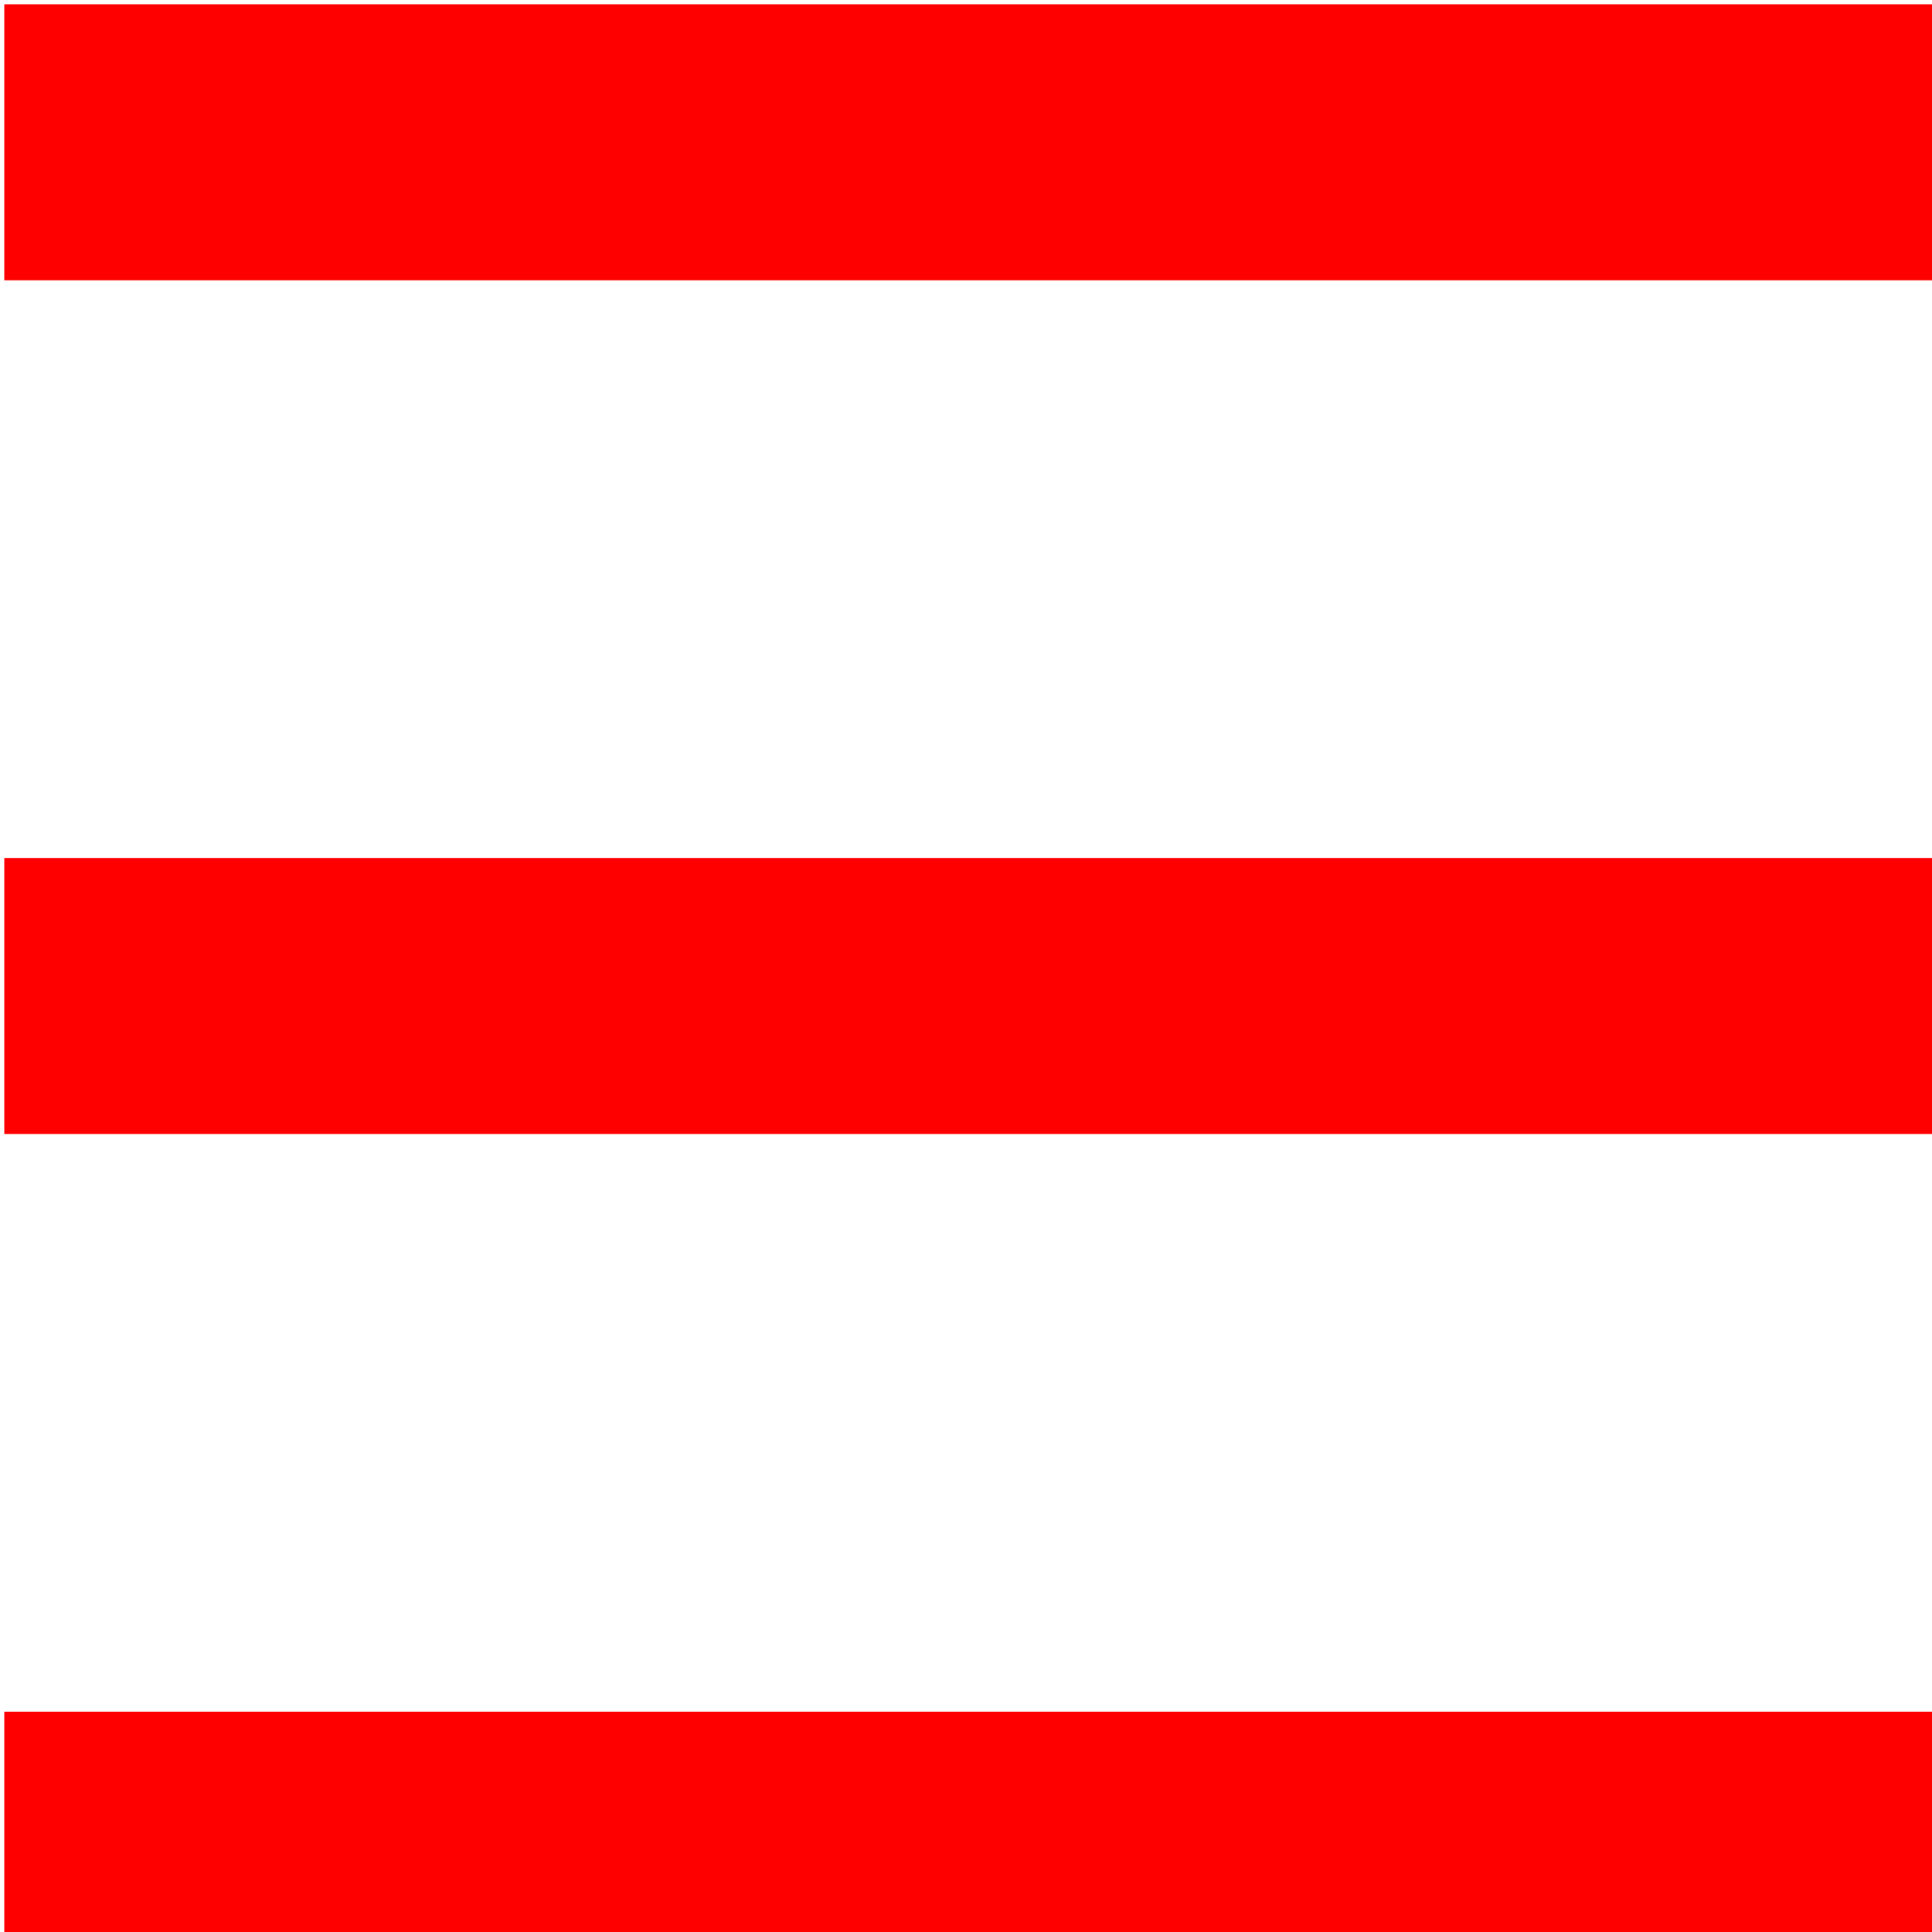
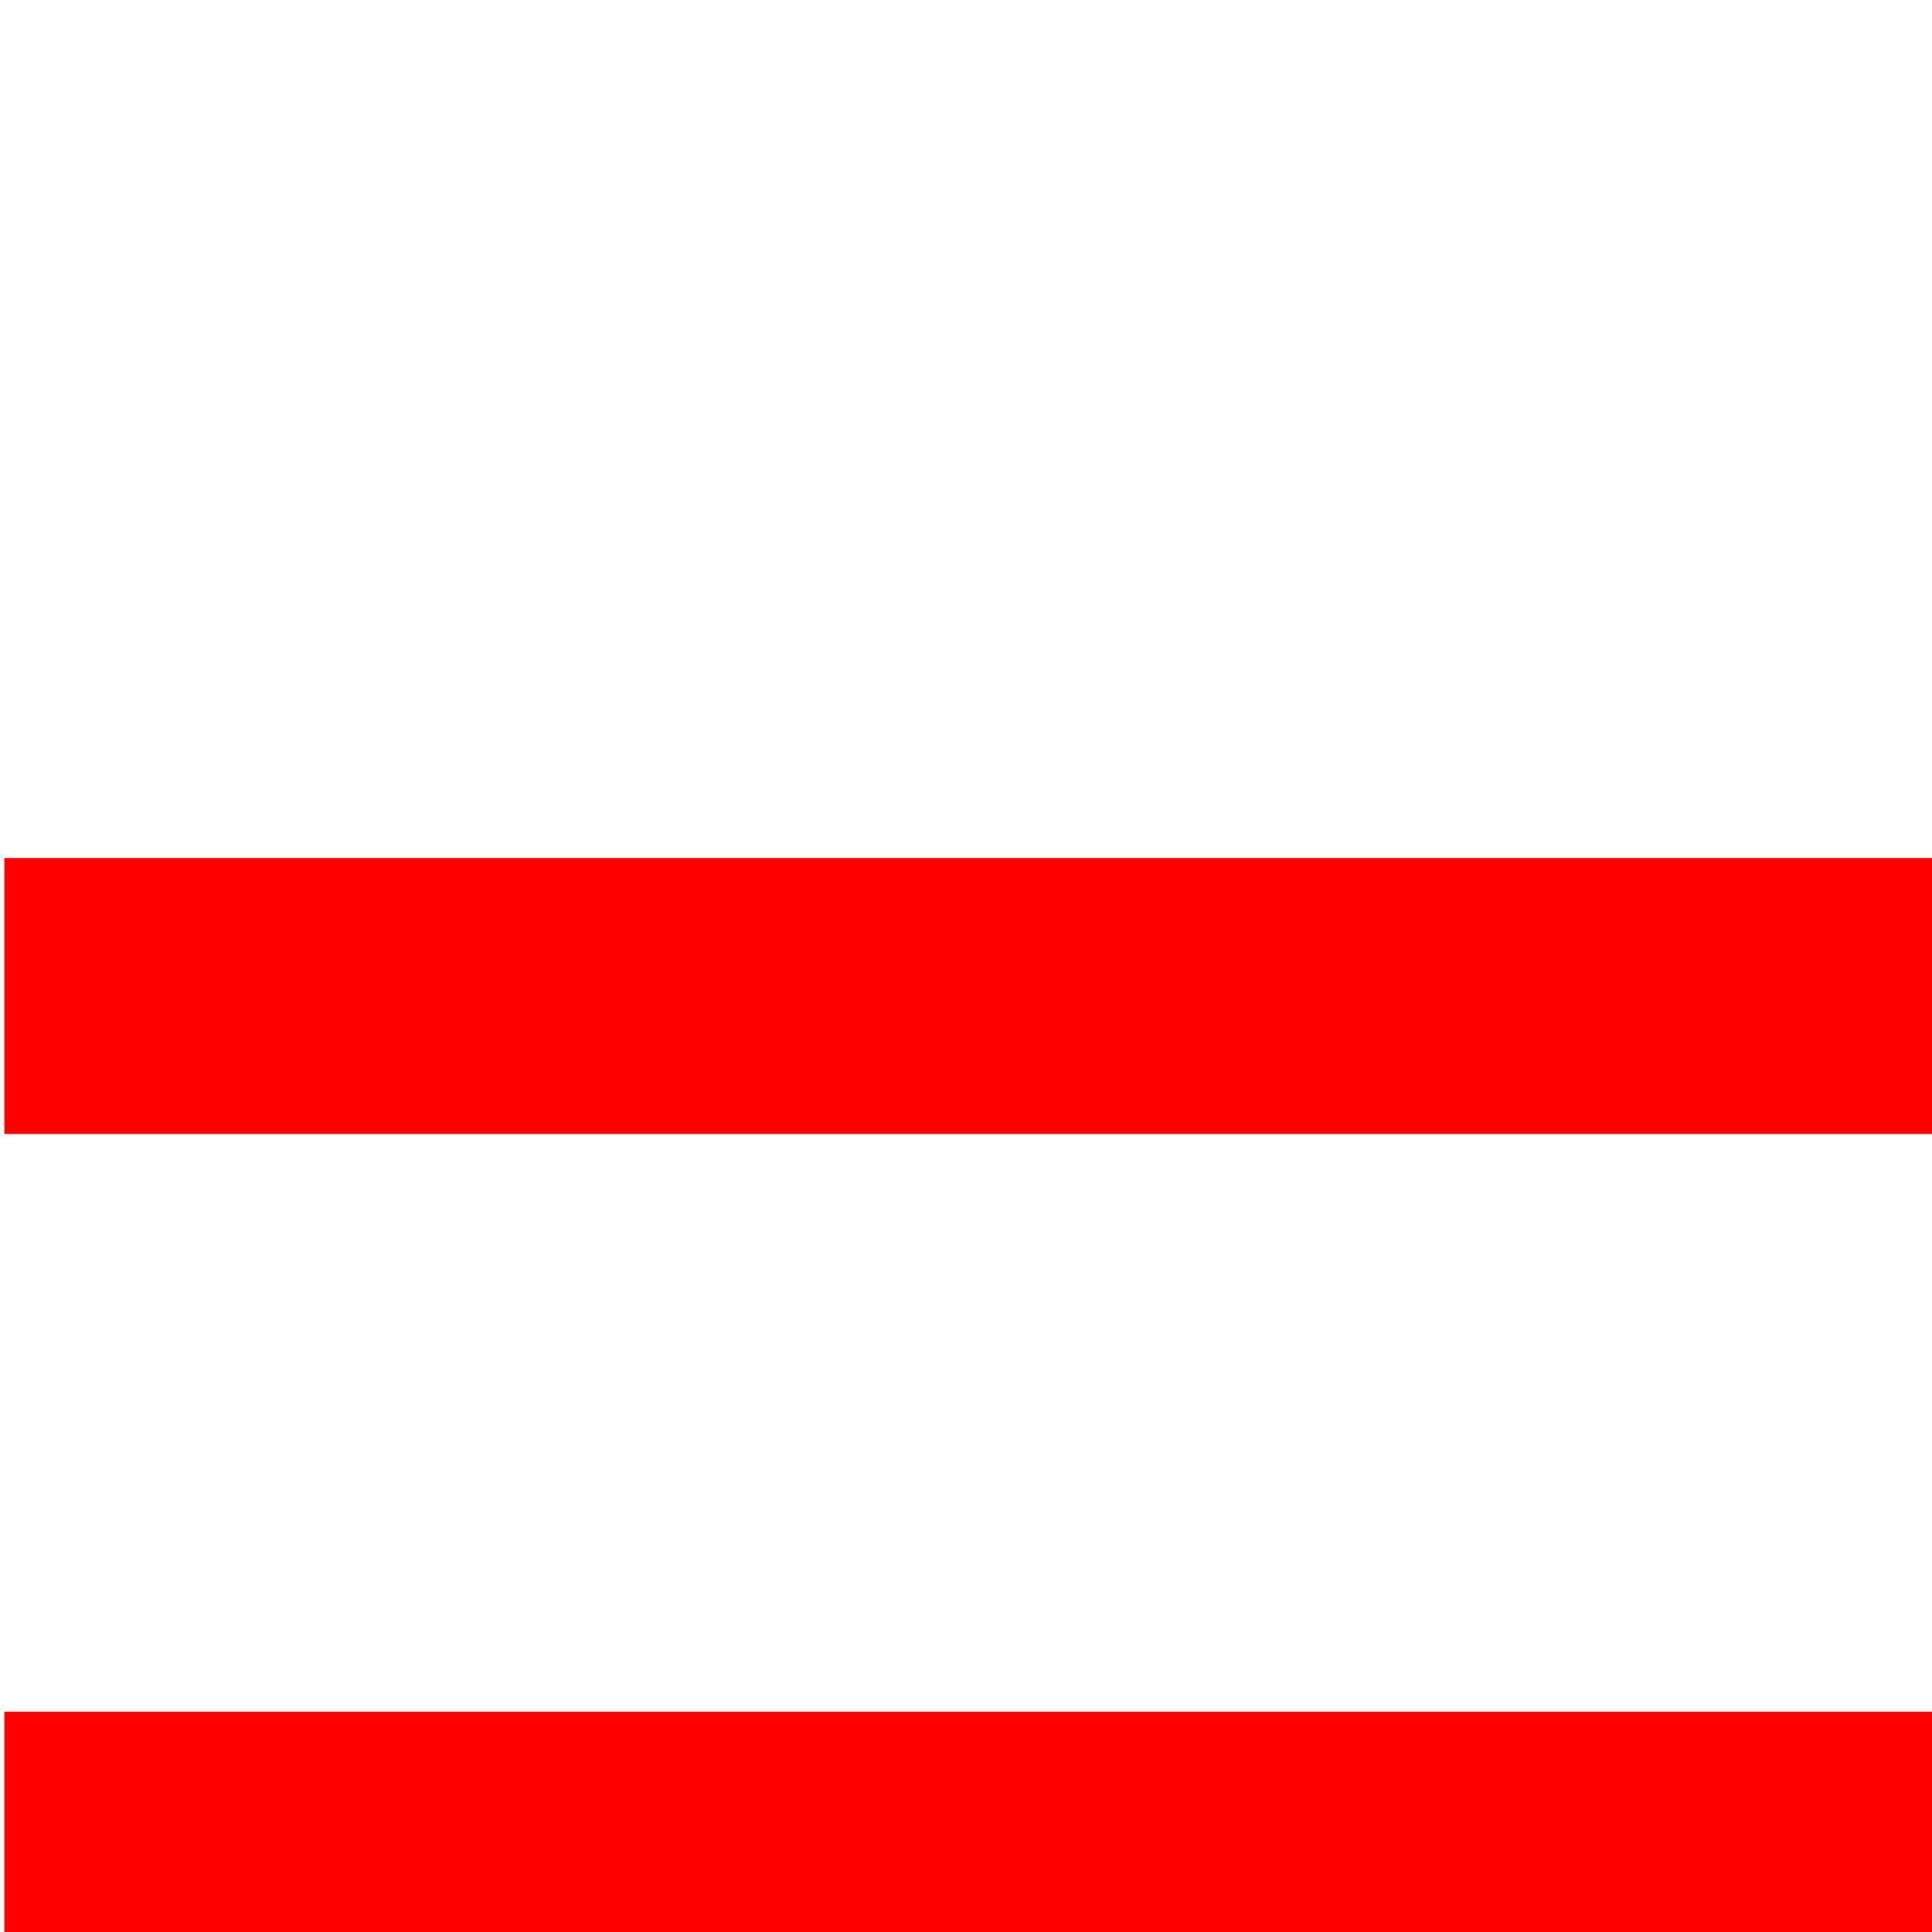
<svg xmlns="http://www.w3.org/2000/svg" id="Capa_1" enable-background="new 0 0 451.111 451.111" height="512" viewBox="0 0 451.111 451.111" width="512">
-   <path style="fill:red" id="path-1_10_" d="m0 0h451.111v64.444h-451.111z" transform="translate(1 1)" />
  <path style="fill:red" id="path-1_9_" d="m0 193.333h451.111v64.444h-451.111z" transform="translate(1 7)" />
  <path style="fill:red" id="path-1_8_" d="m0 386.667h451.111v64.444h-451.111z" transform="translate(1 13)" />
</svg>